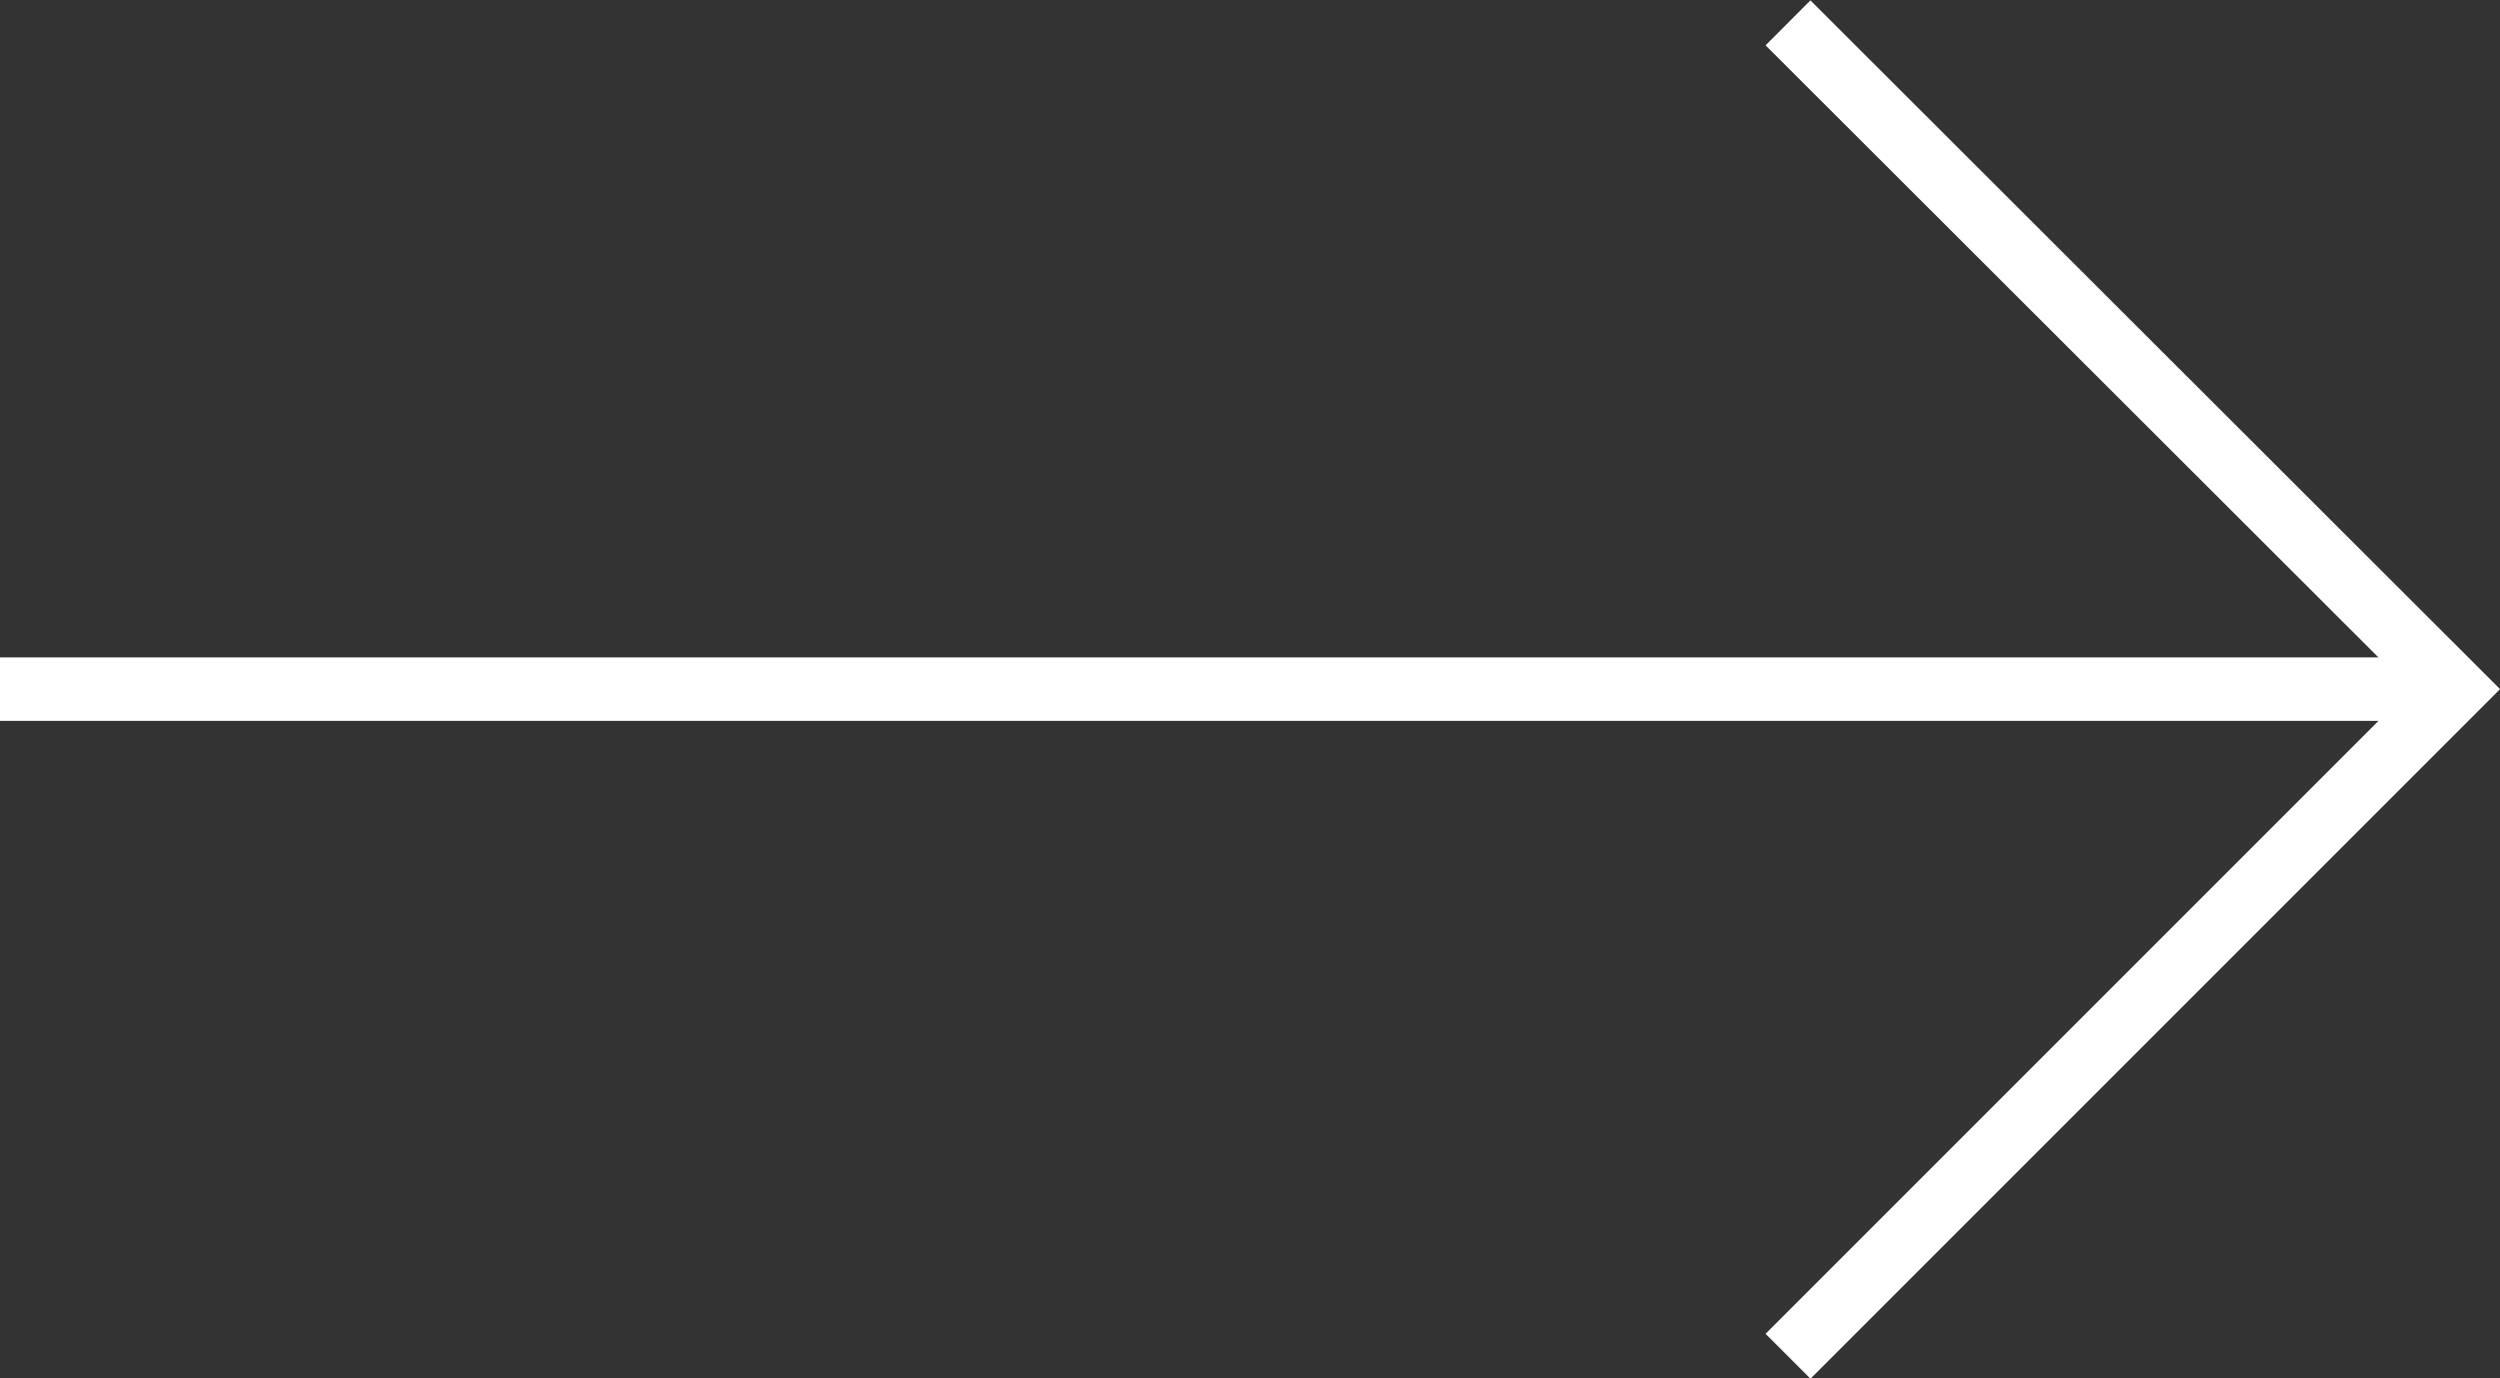
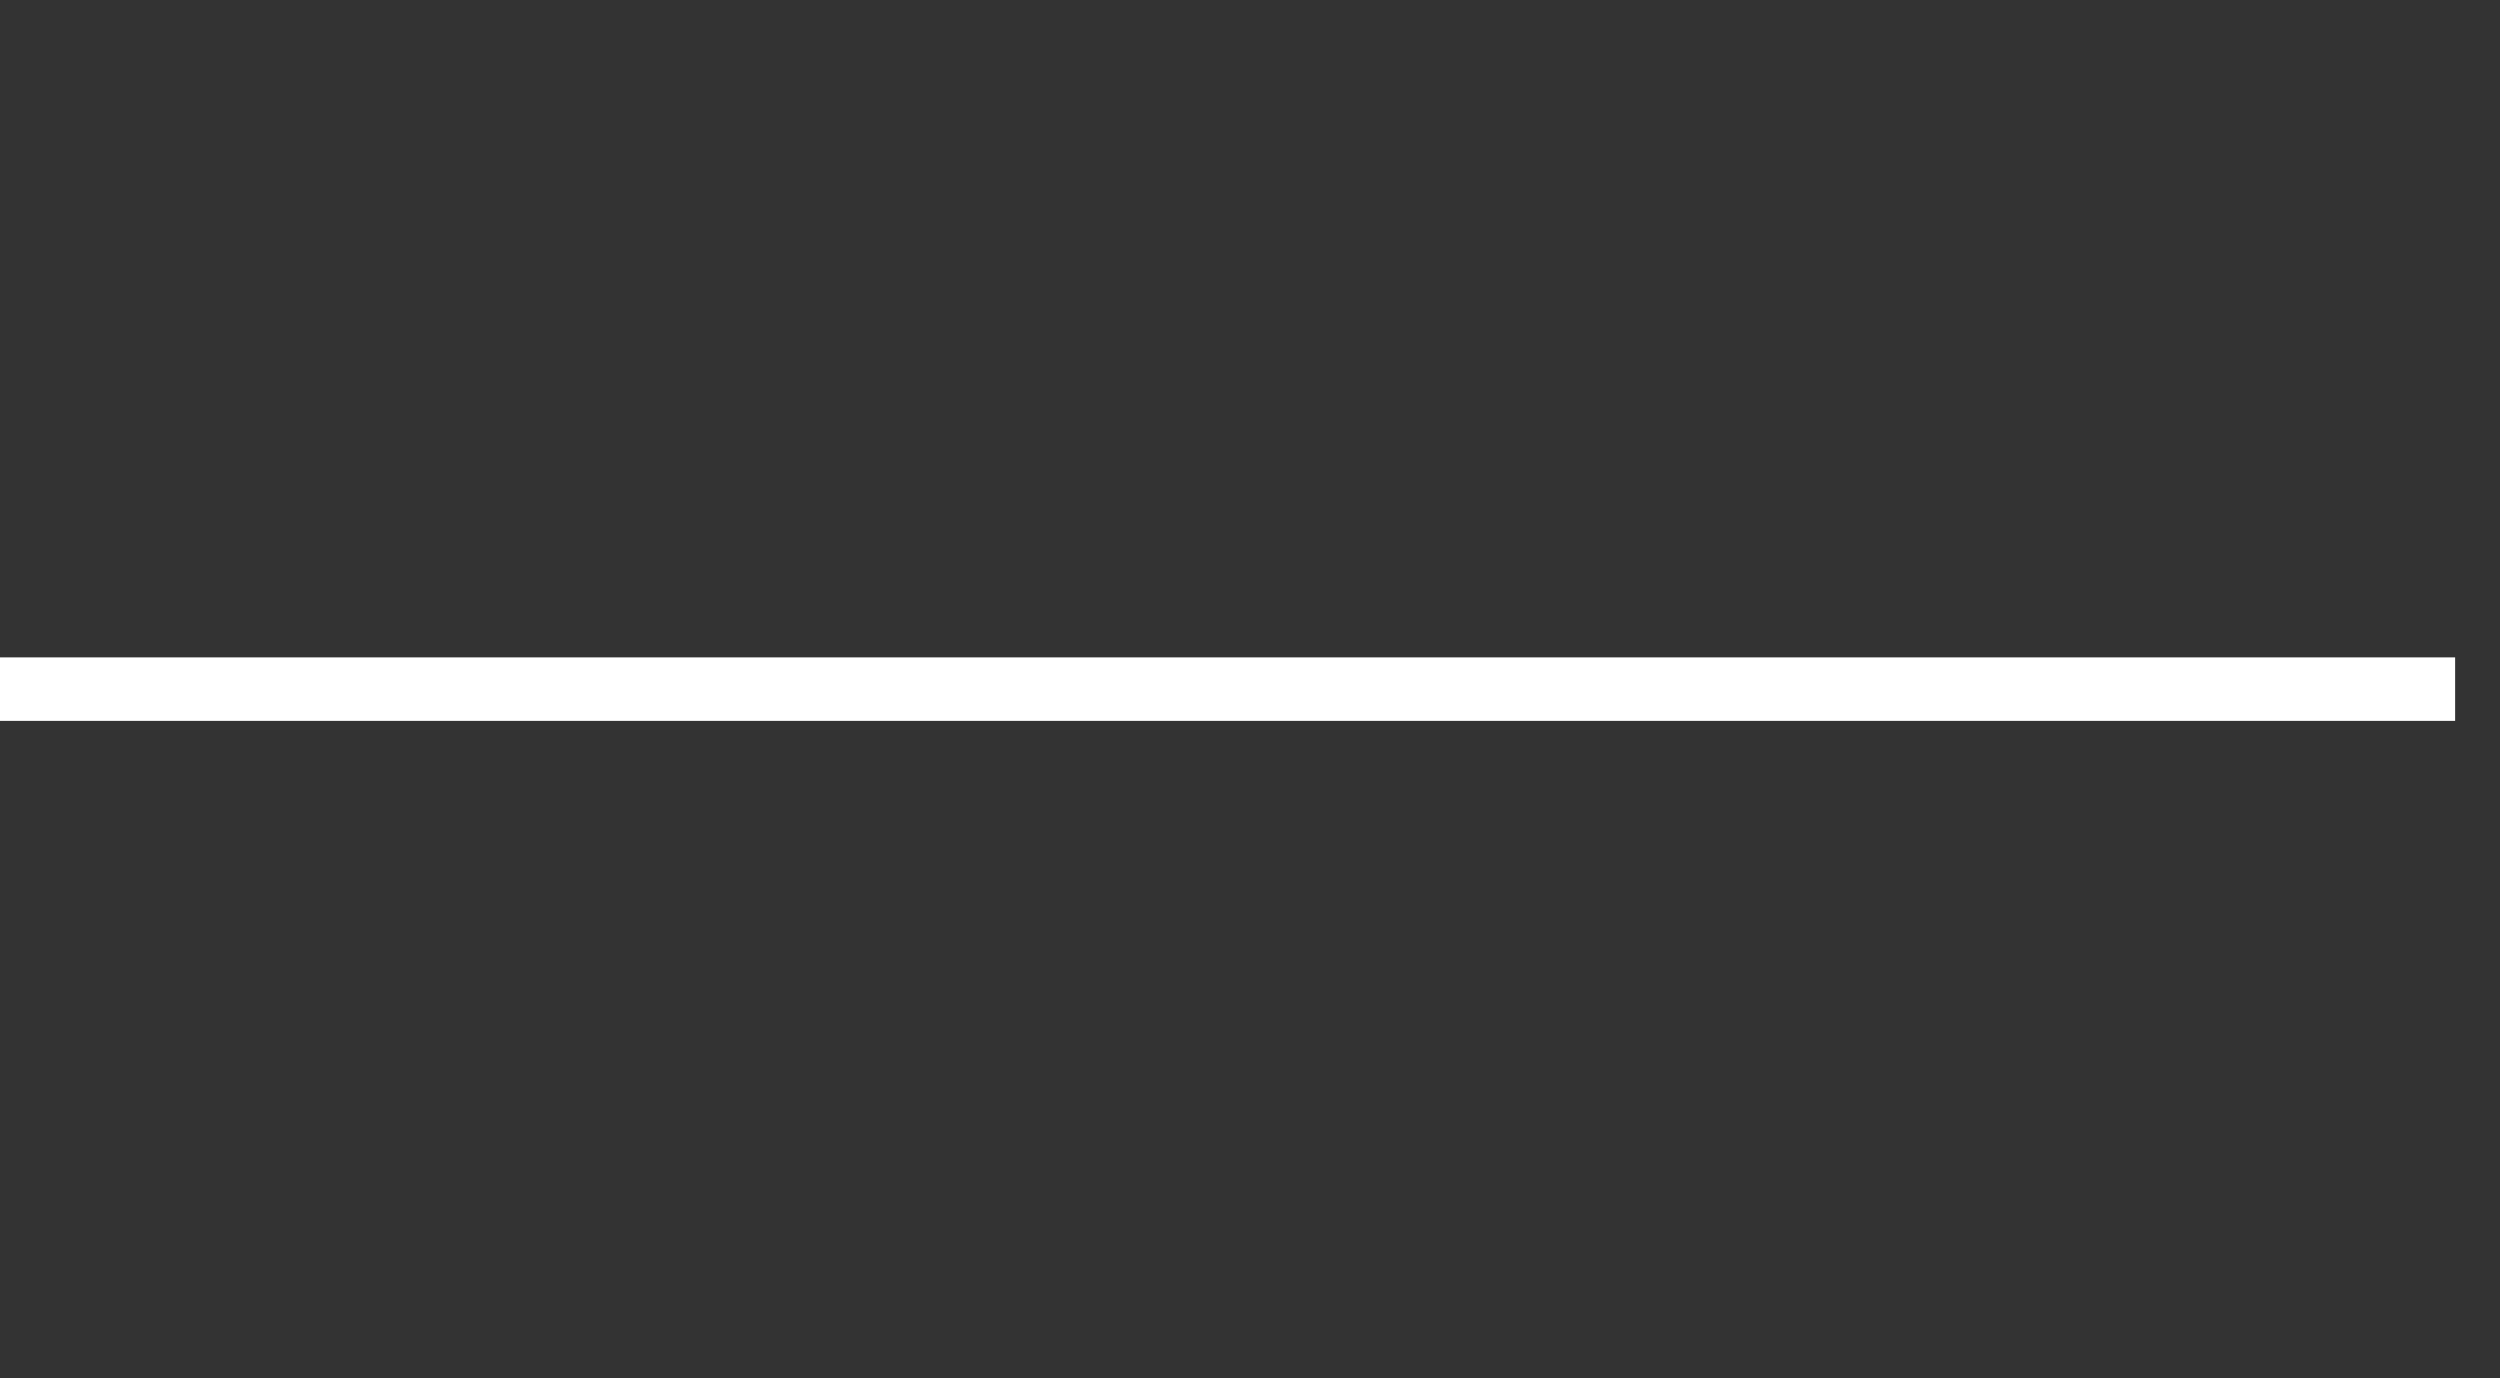
<svg xmlns="http://www.w3.org/2000/svg" viewBox="0 0 29.53 16.28">
  <rect x="0" y="0" width="29.53" height="16.28" fill="#333333" stroke="none" />
  <defs>
    <style>.cls-1{fill:none;stroke:#fff;stroke-miterlimit:10;stroke-width:0.75px;}</style>
  </defs>
  <g id="圖層_2" data-name="圖層 2">
    <g id="圖層_1-2" data-name="圖層 1">
      <line class="cls-1" x1="29" y1="8.14" y2="8.14" />
-       <polyline class="cls-1" points="21.12 0.27 29 8.14 21.12 16.02" />
    </g>
  </g>
</svg>